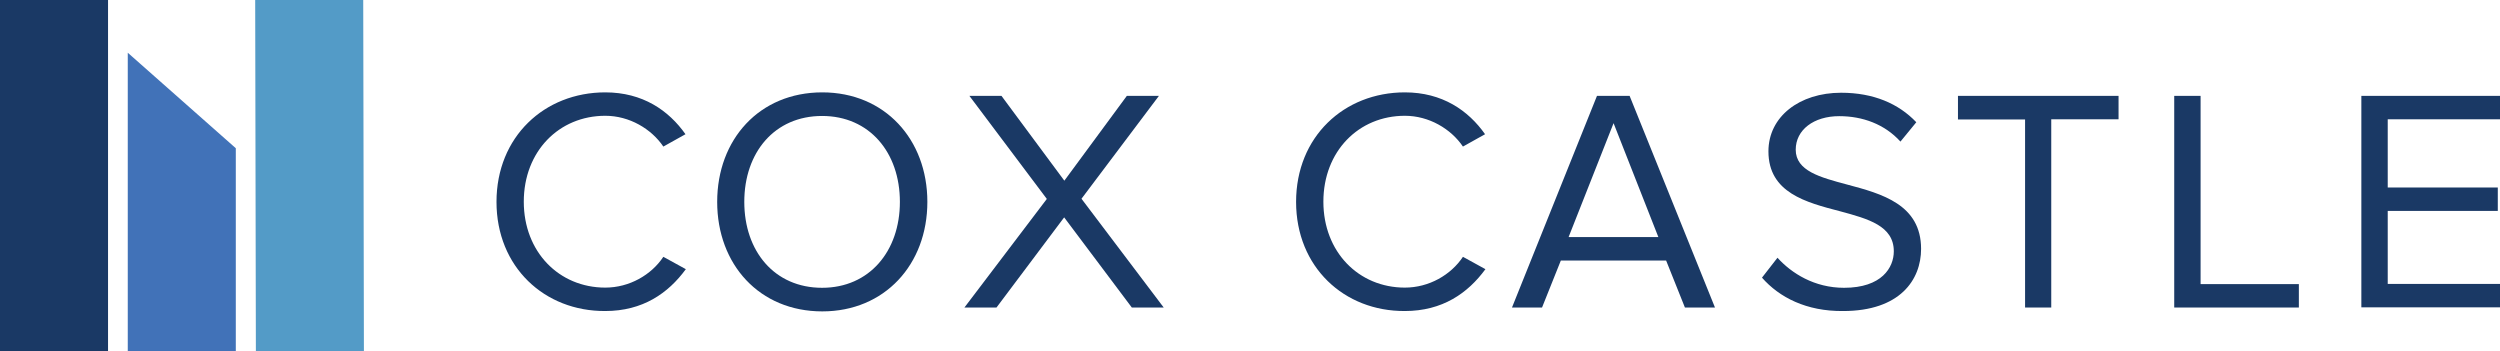
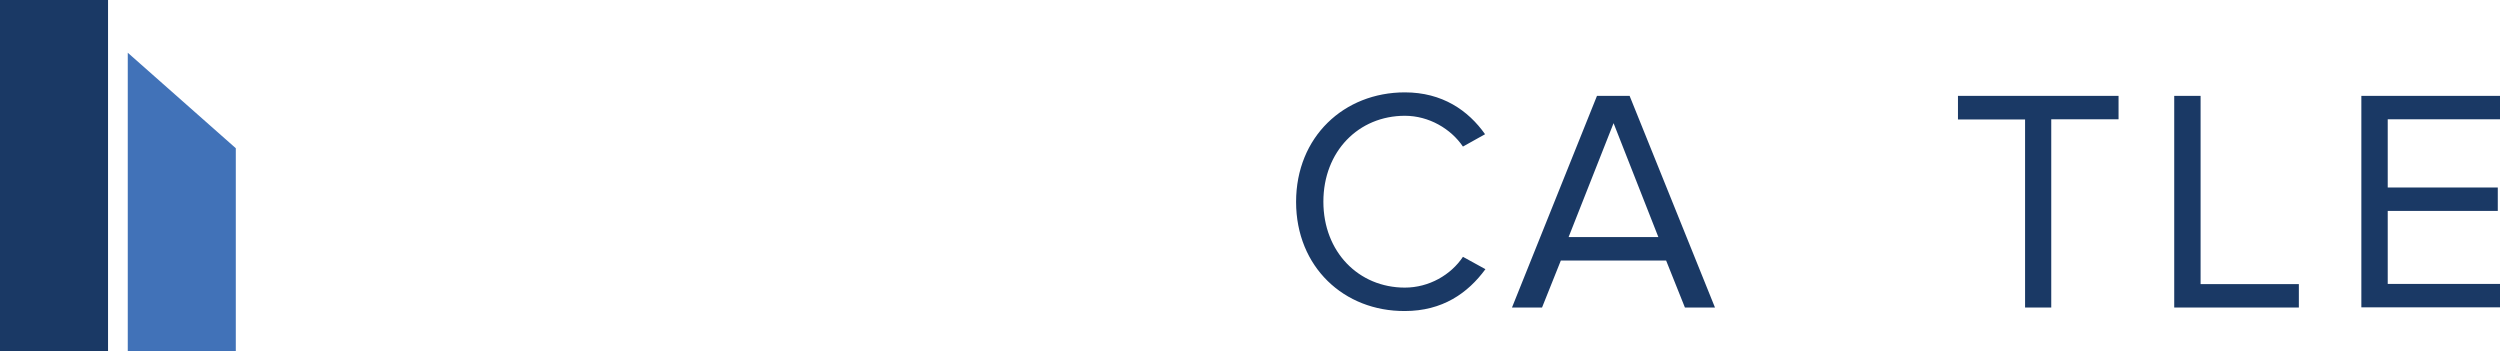
<svg xmlns="http://www.w3.org/2000/svg" version="1.1" id="Layer_1" x="0px" y="0px" viewBox="0 0 1356 190.6" style="enable-background:new 0 0 1356 190.6;" xml:space="preserve">
  <style type="text/css"> .st0{fill:#1A3965;} .st1{fill:#4172B8;} .st2{fill:#539BC7;} </style>
  <rect y="-0.1" class="st0" width="58.6" height="191.3" />
  <polygon class="st1" points="127.9,191.2 69.3,191.2 69.3,28.6 127.9,80.4 " />
-   <rect x="138.6" y="-0.1" transform="matrix(1 -1.945523e-03 1.945523e-03 1 -0.186 0.327)" class="st2" width="58.6" height="191.3" />
-   <path class="st0" d="M269.3,109.5c0-35.3,26-59.4,59-59.4c20.3,0,34.4,9.8,43.5,22.7l-12,6.7c-6.5-9.6-18.4-16.7-31.5-16.7 c-25.1,0-44.2,19.3-44.2,46.6c0,27.2,19.1,46.6,44.2,46.6c13.1,0,25-6.9,31.5-16.7l12.2,6.7c-9.6,13.1-23.4,22.7-43.7,22.7 C295.3,168.9,269.3,144.8,269.3,109.5z" />
-   <path class="st0" d="M389,109.5c0-33.9,22.9-59.4,57-59.4c33.9,0,57,25.5,57,59.4c0,33.9-23.1,59.4-57,59.4 C411.9,168.9,389,143.4,389,109.5z M488.1,109.5c0-26.8-16.5-46.6-42.2-46.6c-25.8,0-42.2,19.8-42.2,46.6 c0,26.7,16.3,46.6,42.2,46.6C471.6,156.1,488.1,136.2,488.1,109.5z" />
-   <path class="st0" d="M613.9,166.8l-36.7-48.9l-36.7,48.9h-17.4l44.7-58.9L525.8,52h17.4l34.1,46l33.9-46h17.4l-42,55.8l44.6,59 H613.9z" />
  <path class="st0" d="M703,109.5c0-35.3,26-59.4,59-59.4c20.3,0,34.4,9.8,43.5,22.7l-12,6.7c-6.5-9.6-18.4-16.7-31.5-16.7 c-25.1,0-44.2,19.3-44.2,46.6c0,27.2,19.1,46.6,44.2,46.6c13.1,0,25-6.9,31.5-16.7l12.2,6.7c-9.6,13.1-23.4,22.7-43.7,22.7 C729,168.9,703,144.8,703,109.5z" />
  <path class="st0" d="M913.9,166.8l-10.2-25.5h-57.1l-10.2,25.5h-16.3L866.2,52h17.7l46.3,114.8H913.9z M875.2,66.8l-24.4,61.8h48.7 L875.2,66.8z" />
-   <path class="st0" d="M955.7,150.6l8.4-10.8c7.6,8.4,20,16.3,36.1,16.3c20.5,0,27-11,27-19.8c0-13.8-13.9-17.6-29.1-21.7 c-18.4-4.8-38.9-10-38.9-32.5c0-18.9,16.9-31.8,39.4-31.8c17.6,0,31.2,5.9,40.8,16l-8.6,10.5c-8.6-9.5-20.6-13.8-33.2-13.8 c-13.8,0-23.6,7.4-23.6,18.2c0,11.5,13.3,15,27.9,18.9c18.8,5,40.1,10.8,40.1,34.9c0,16.7-11.4,33.7-42.3,33.7 C979.8,168.9,965.1,161.3,955.7,150.6z" />
  <path class="st0" d="M1098.4,166.8V64.8H1062V52h87.1v12.7h-36.5v102.1H1098.4z" />
  <path class="st0" d="M1179.3,166.8V52h14.3v102.1h53.3v12.7H1179.3z" />
  <path class="st0" d="M1280.8,166.8V52h75.2v12.7h-60.9v37h59.7v12.7h-59.7v39.6h60.9v12.7H1280.8z" />
</svg>